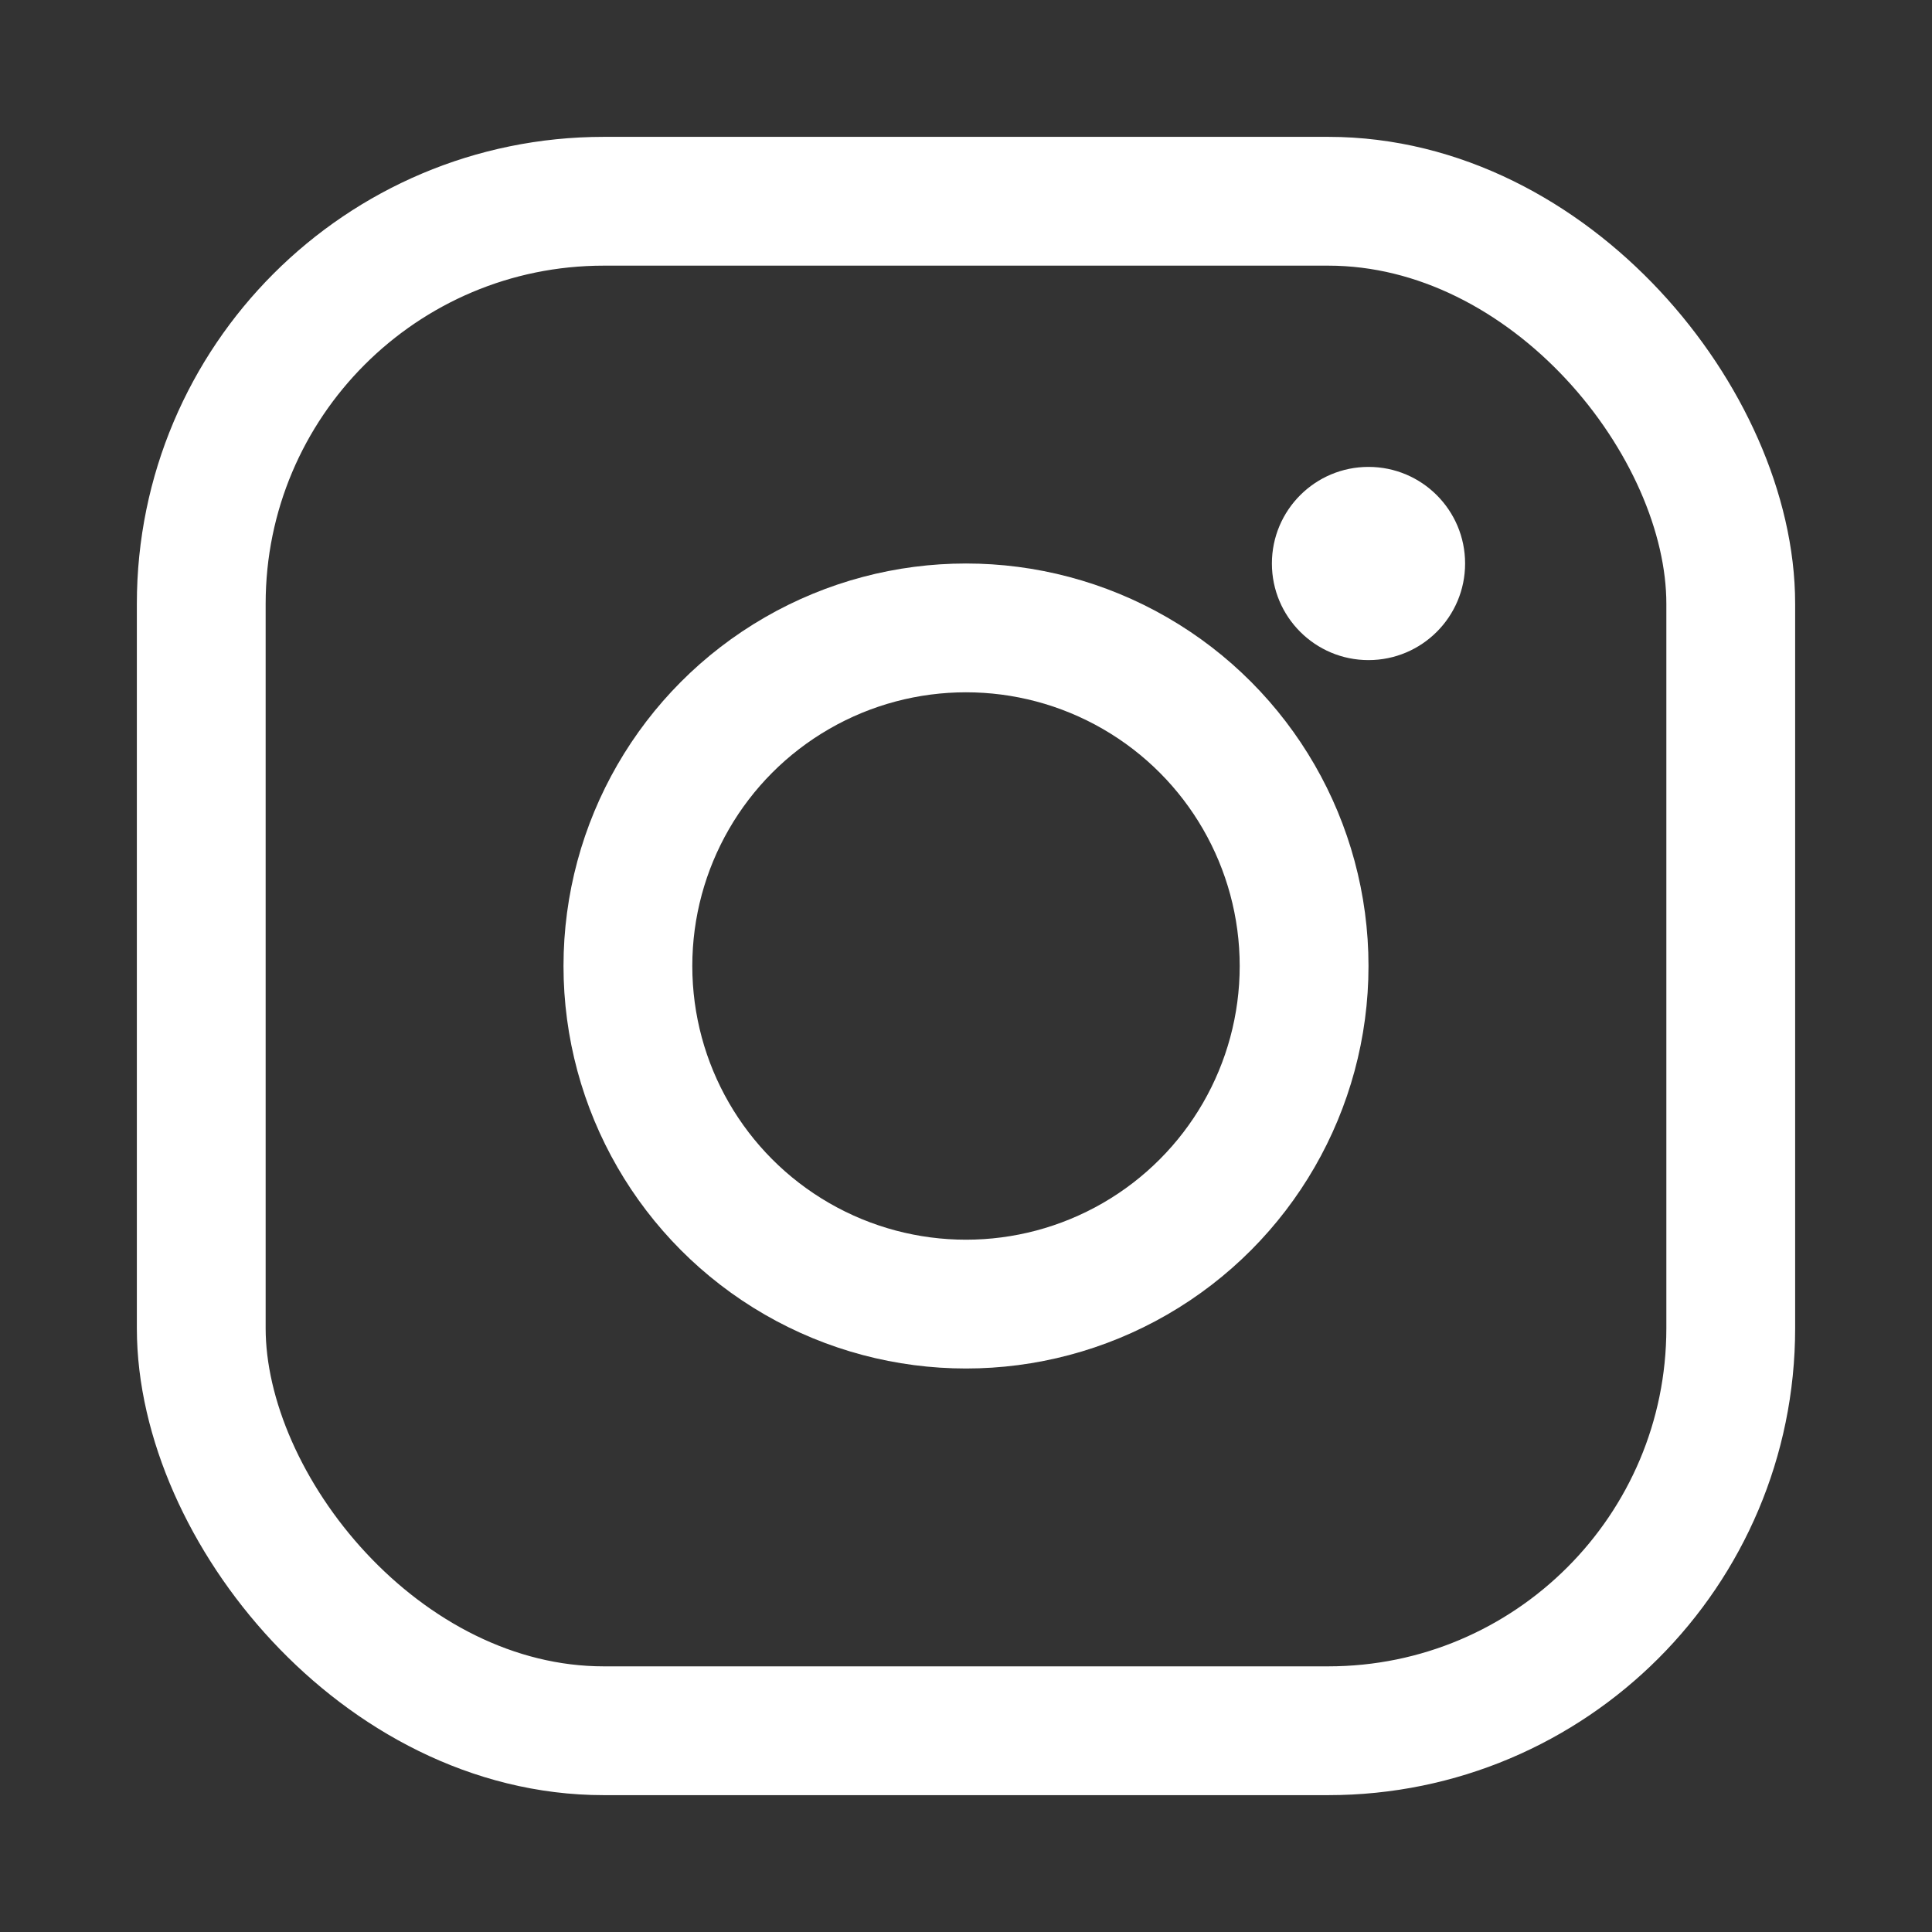
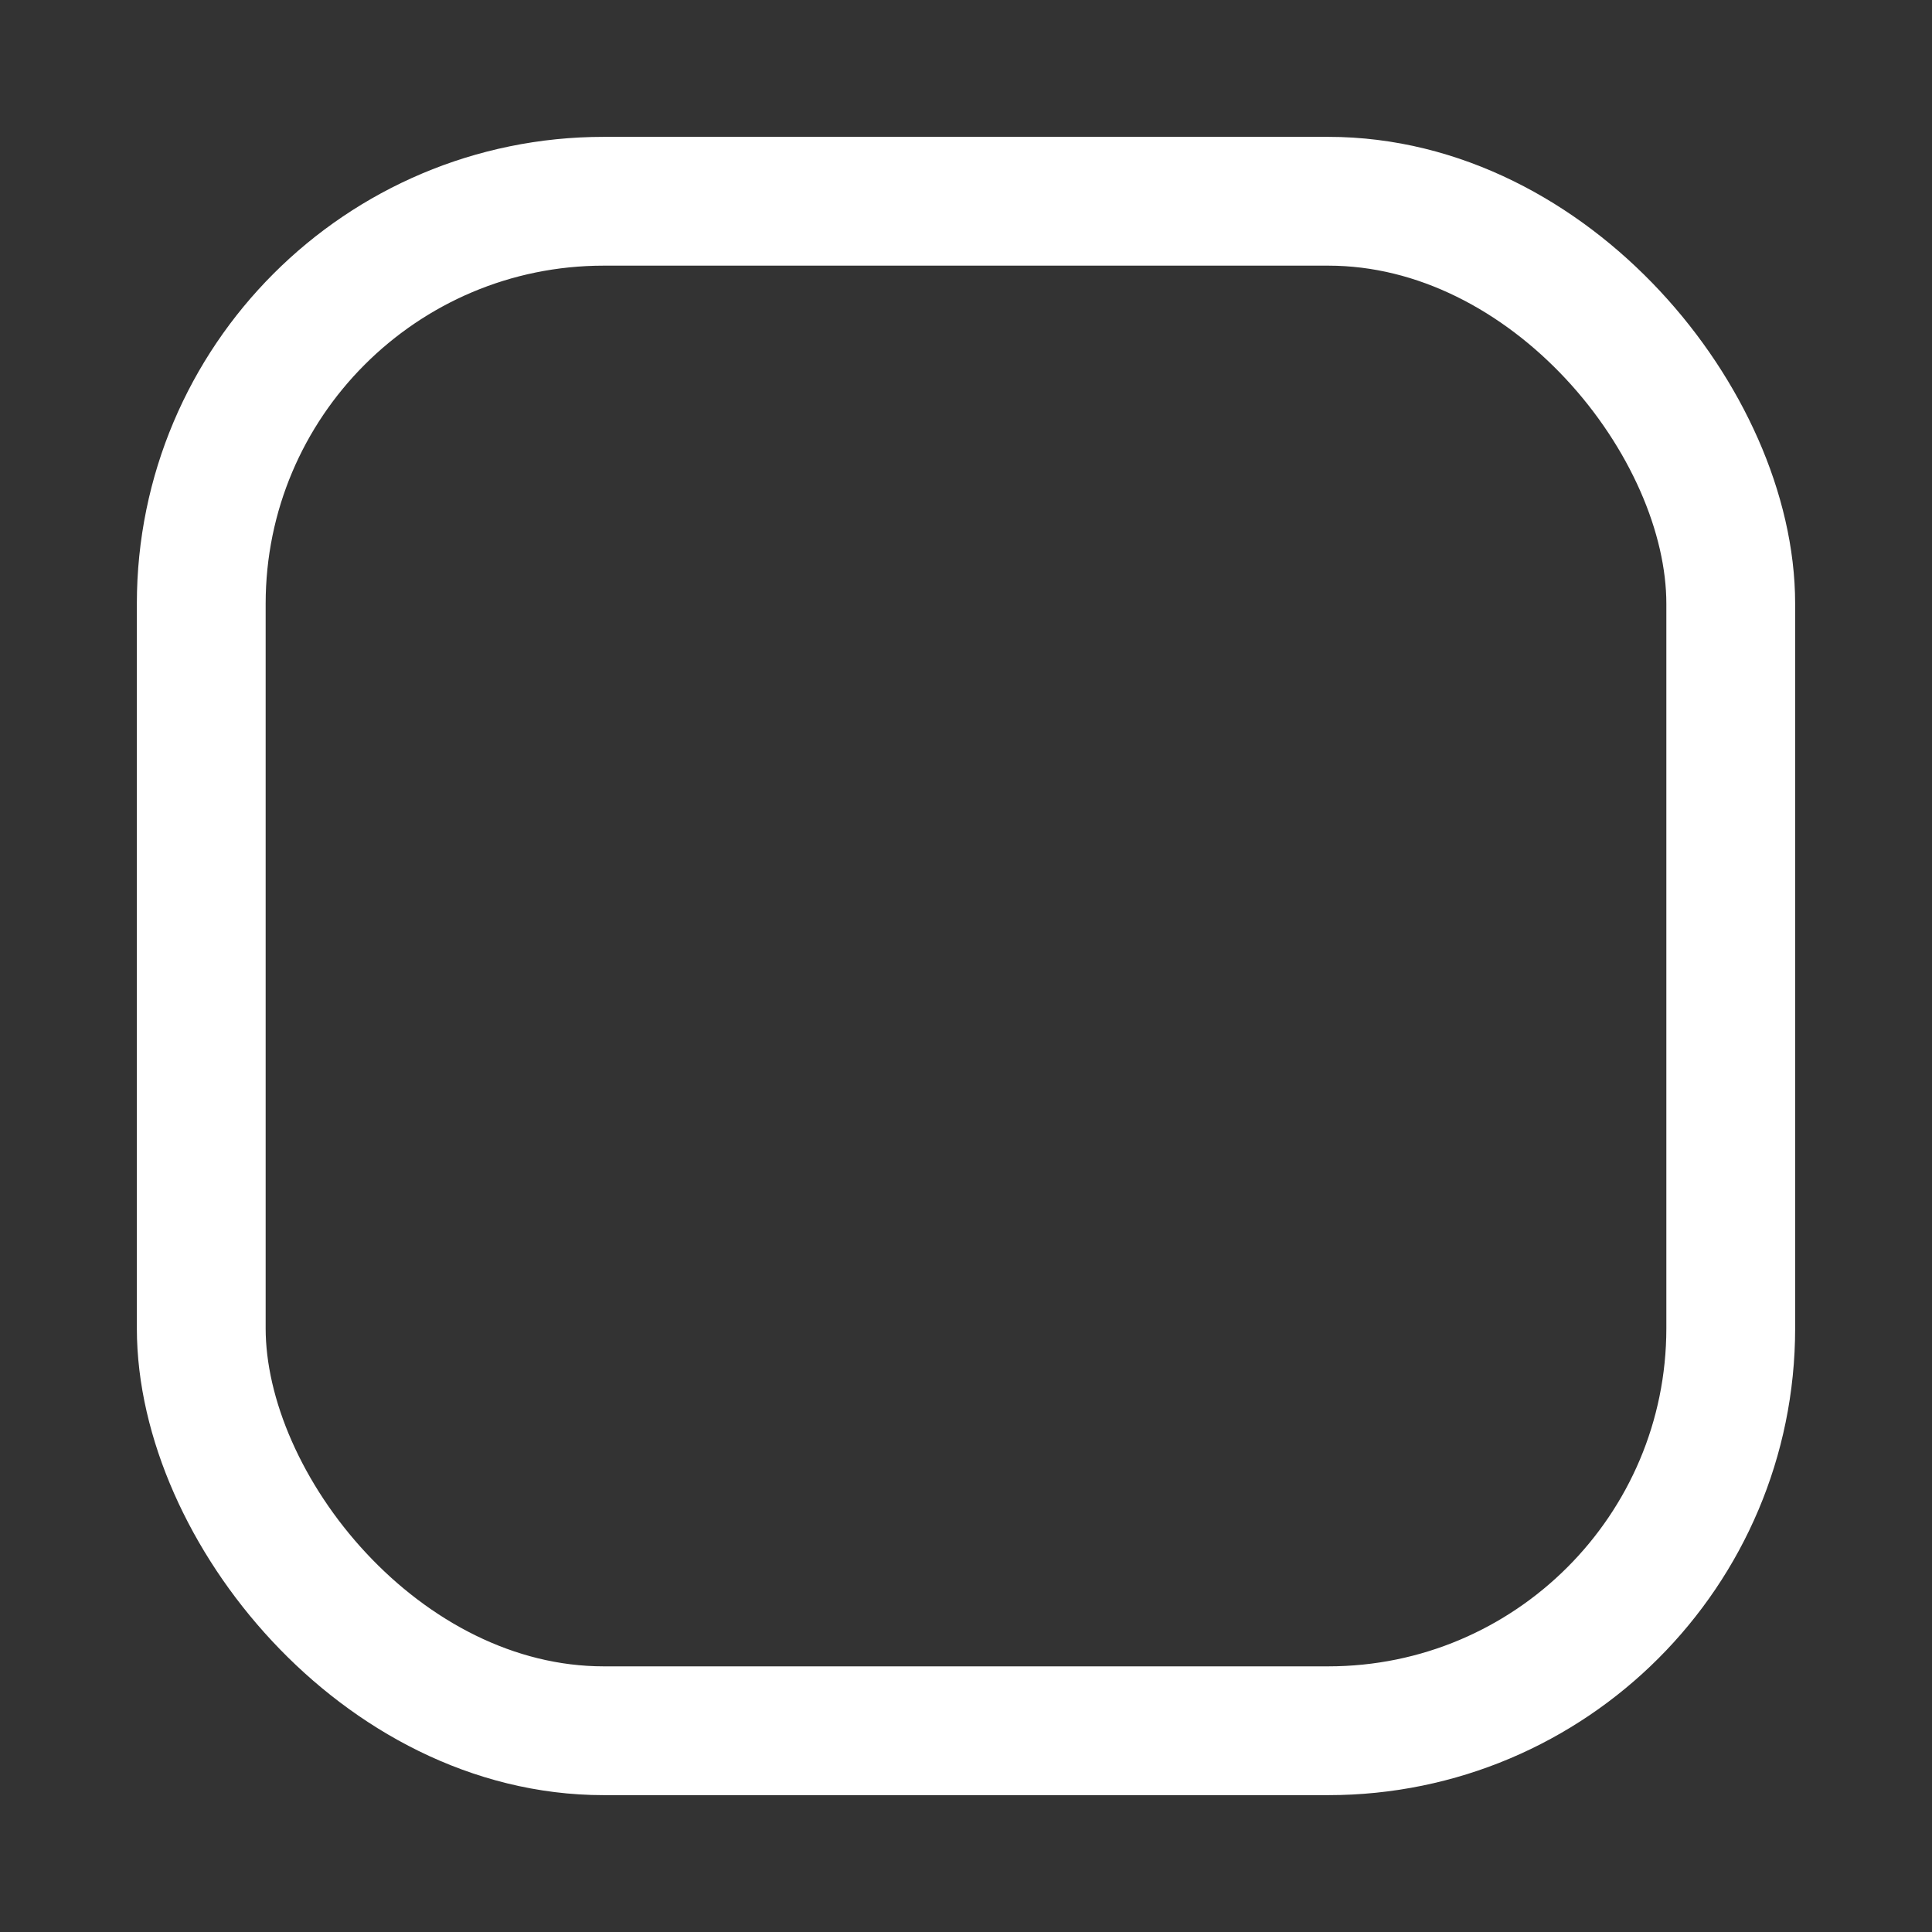
<svg xmlns="http://www.w3.org/2000/svg" viewBox="0 0 24 24" role="img" aria-label="Instagram">
  <rect x="0" y="0" width="24" height="24" fill="#333333" stroke="none" />
  <title>Instagram</title>
  <rect x="2.5" y="2.5" width="19" height="19" rx="5" ry="5" fill="none" stroke="#ffffff" stroke-width="1.6" />
-   <circle cx="12" cy="12" r="4.2" fill="none" stroke="#ffffff" stroke-width="1.6" />
-   <circle cx="17" cy="7" r="1.2" fill="#ffffff" />
</svg>